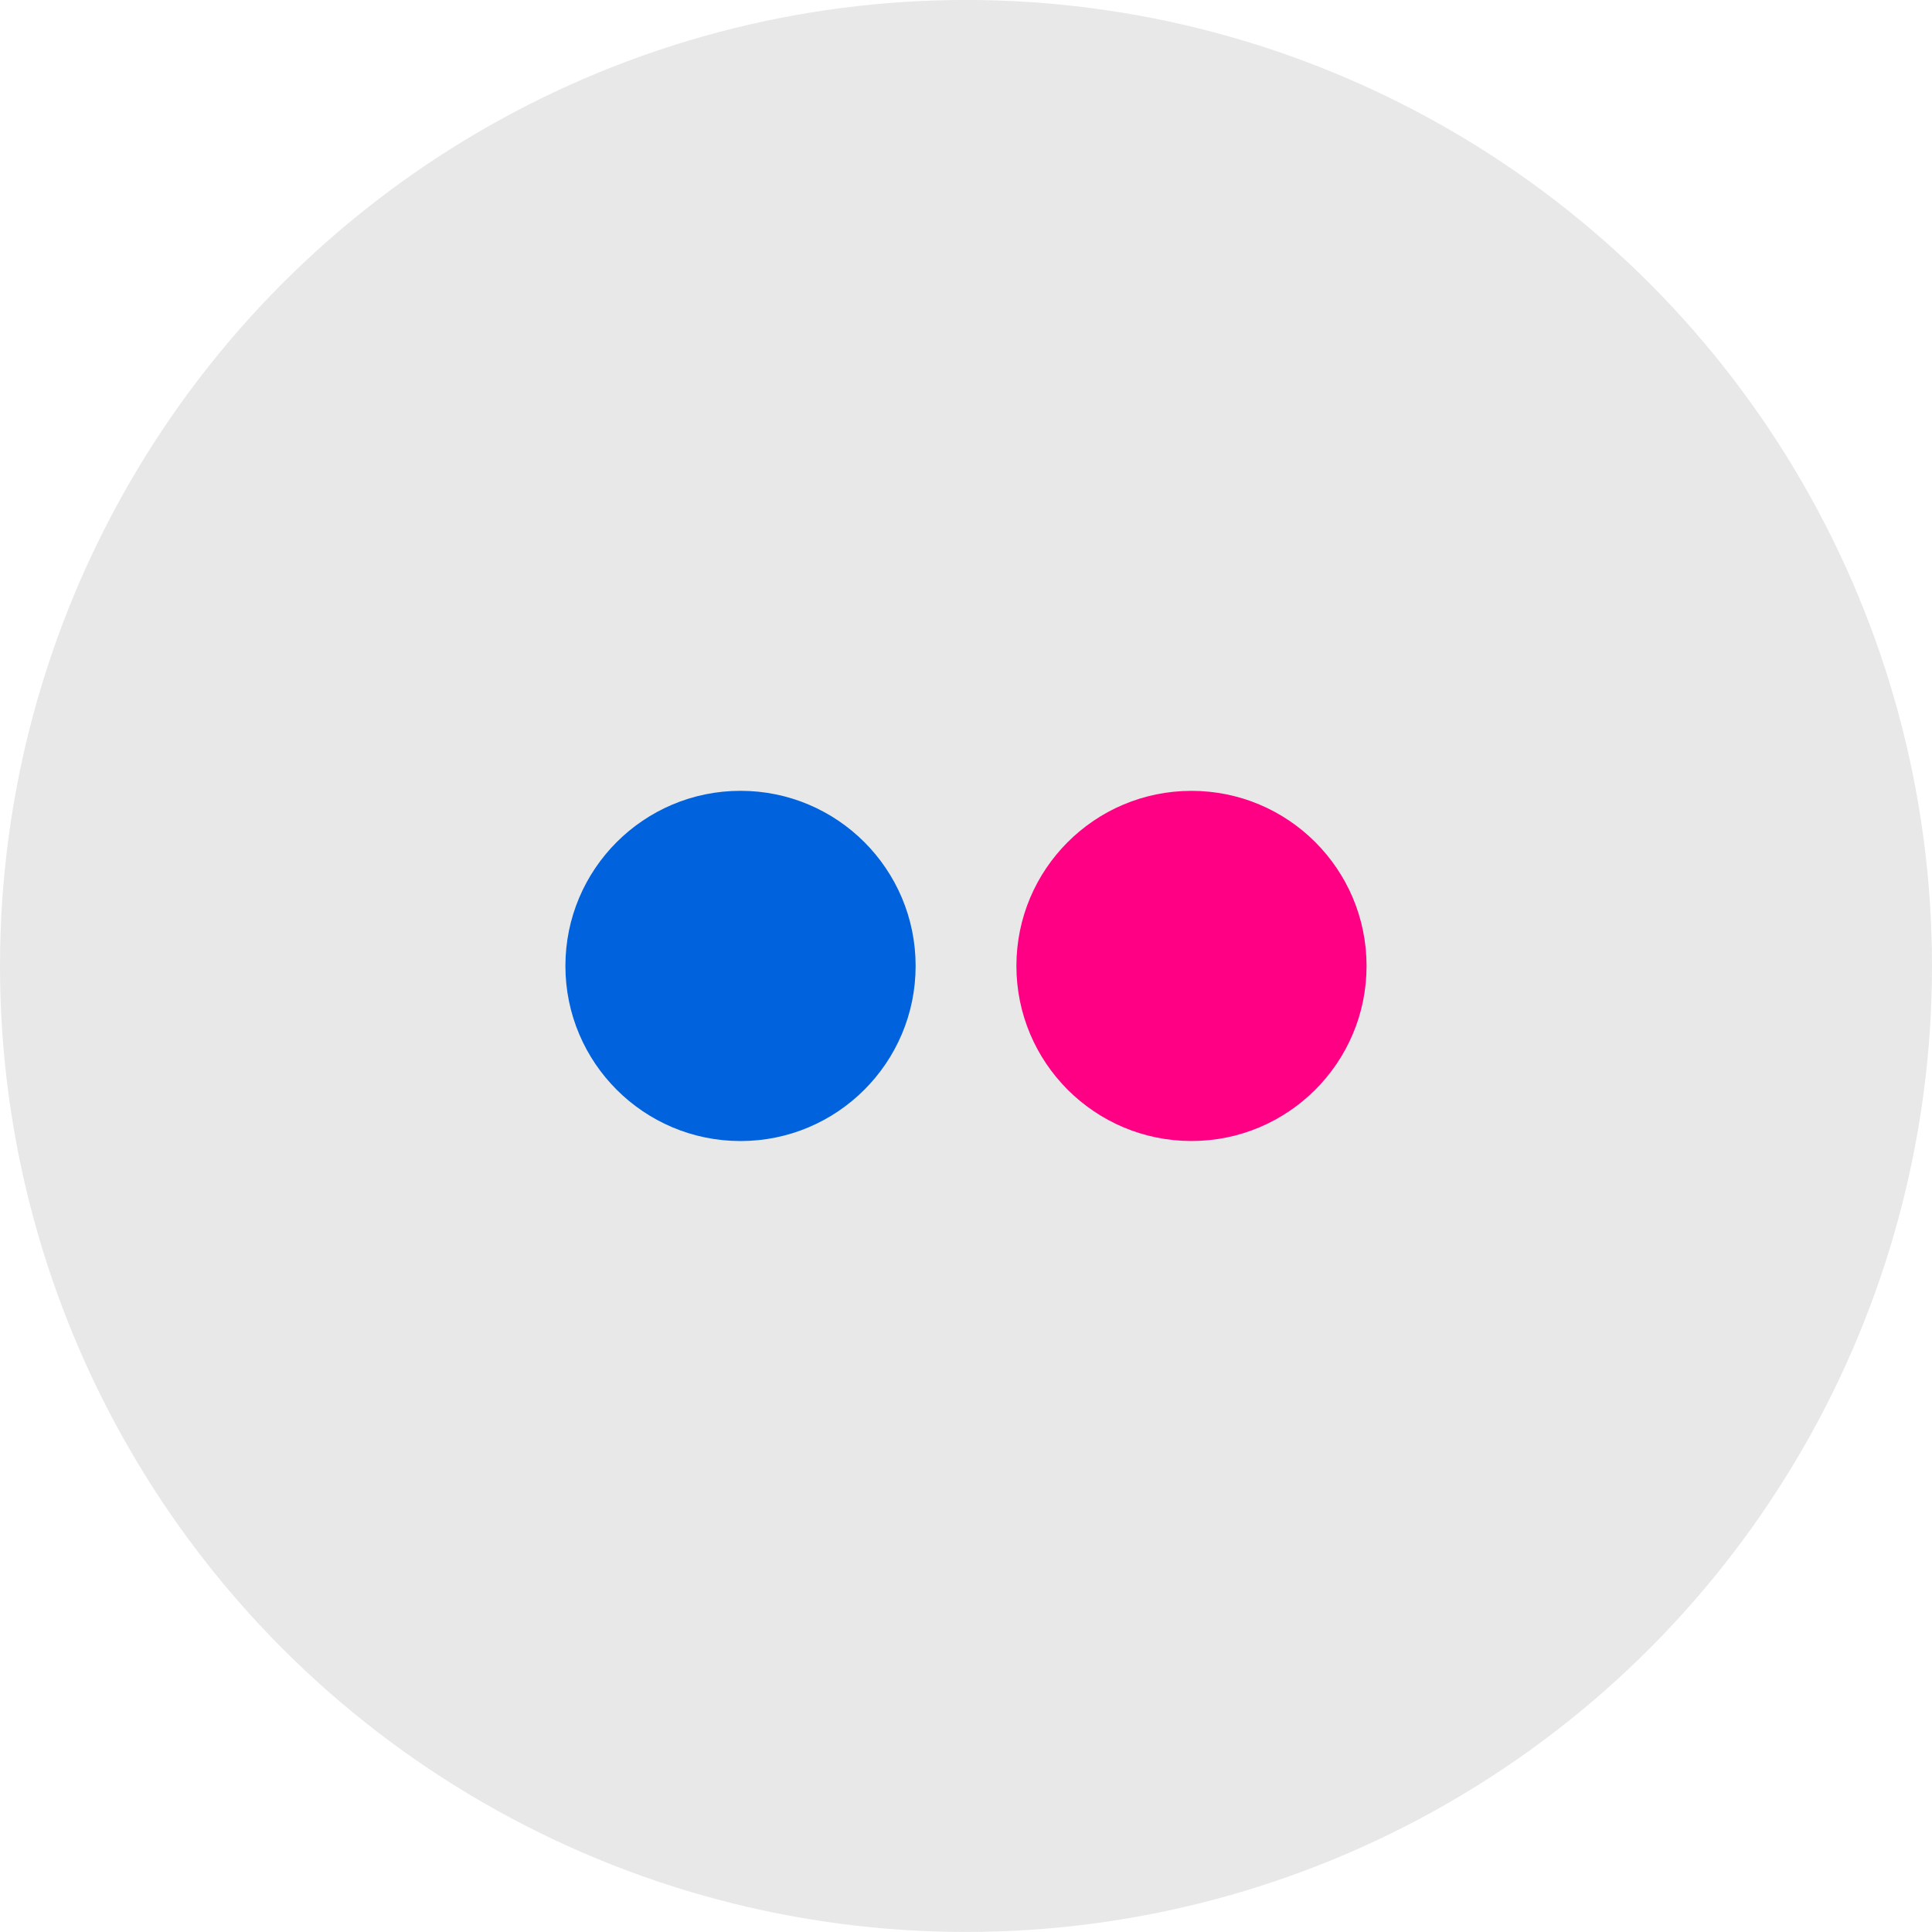
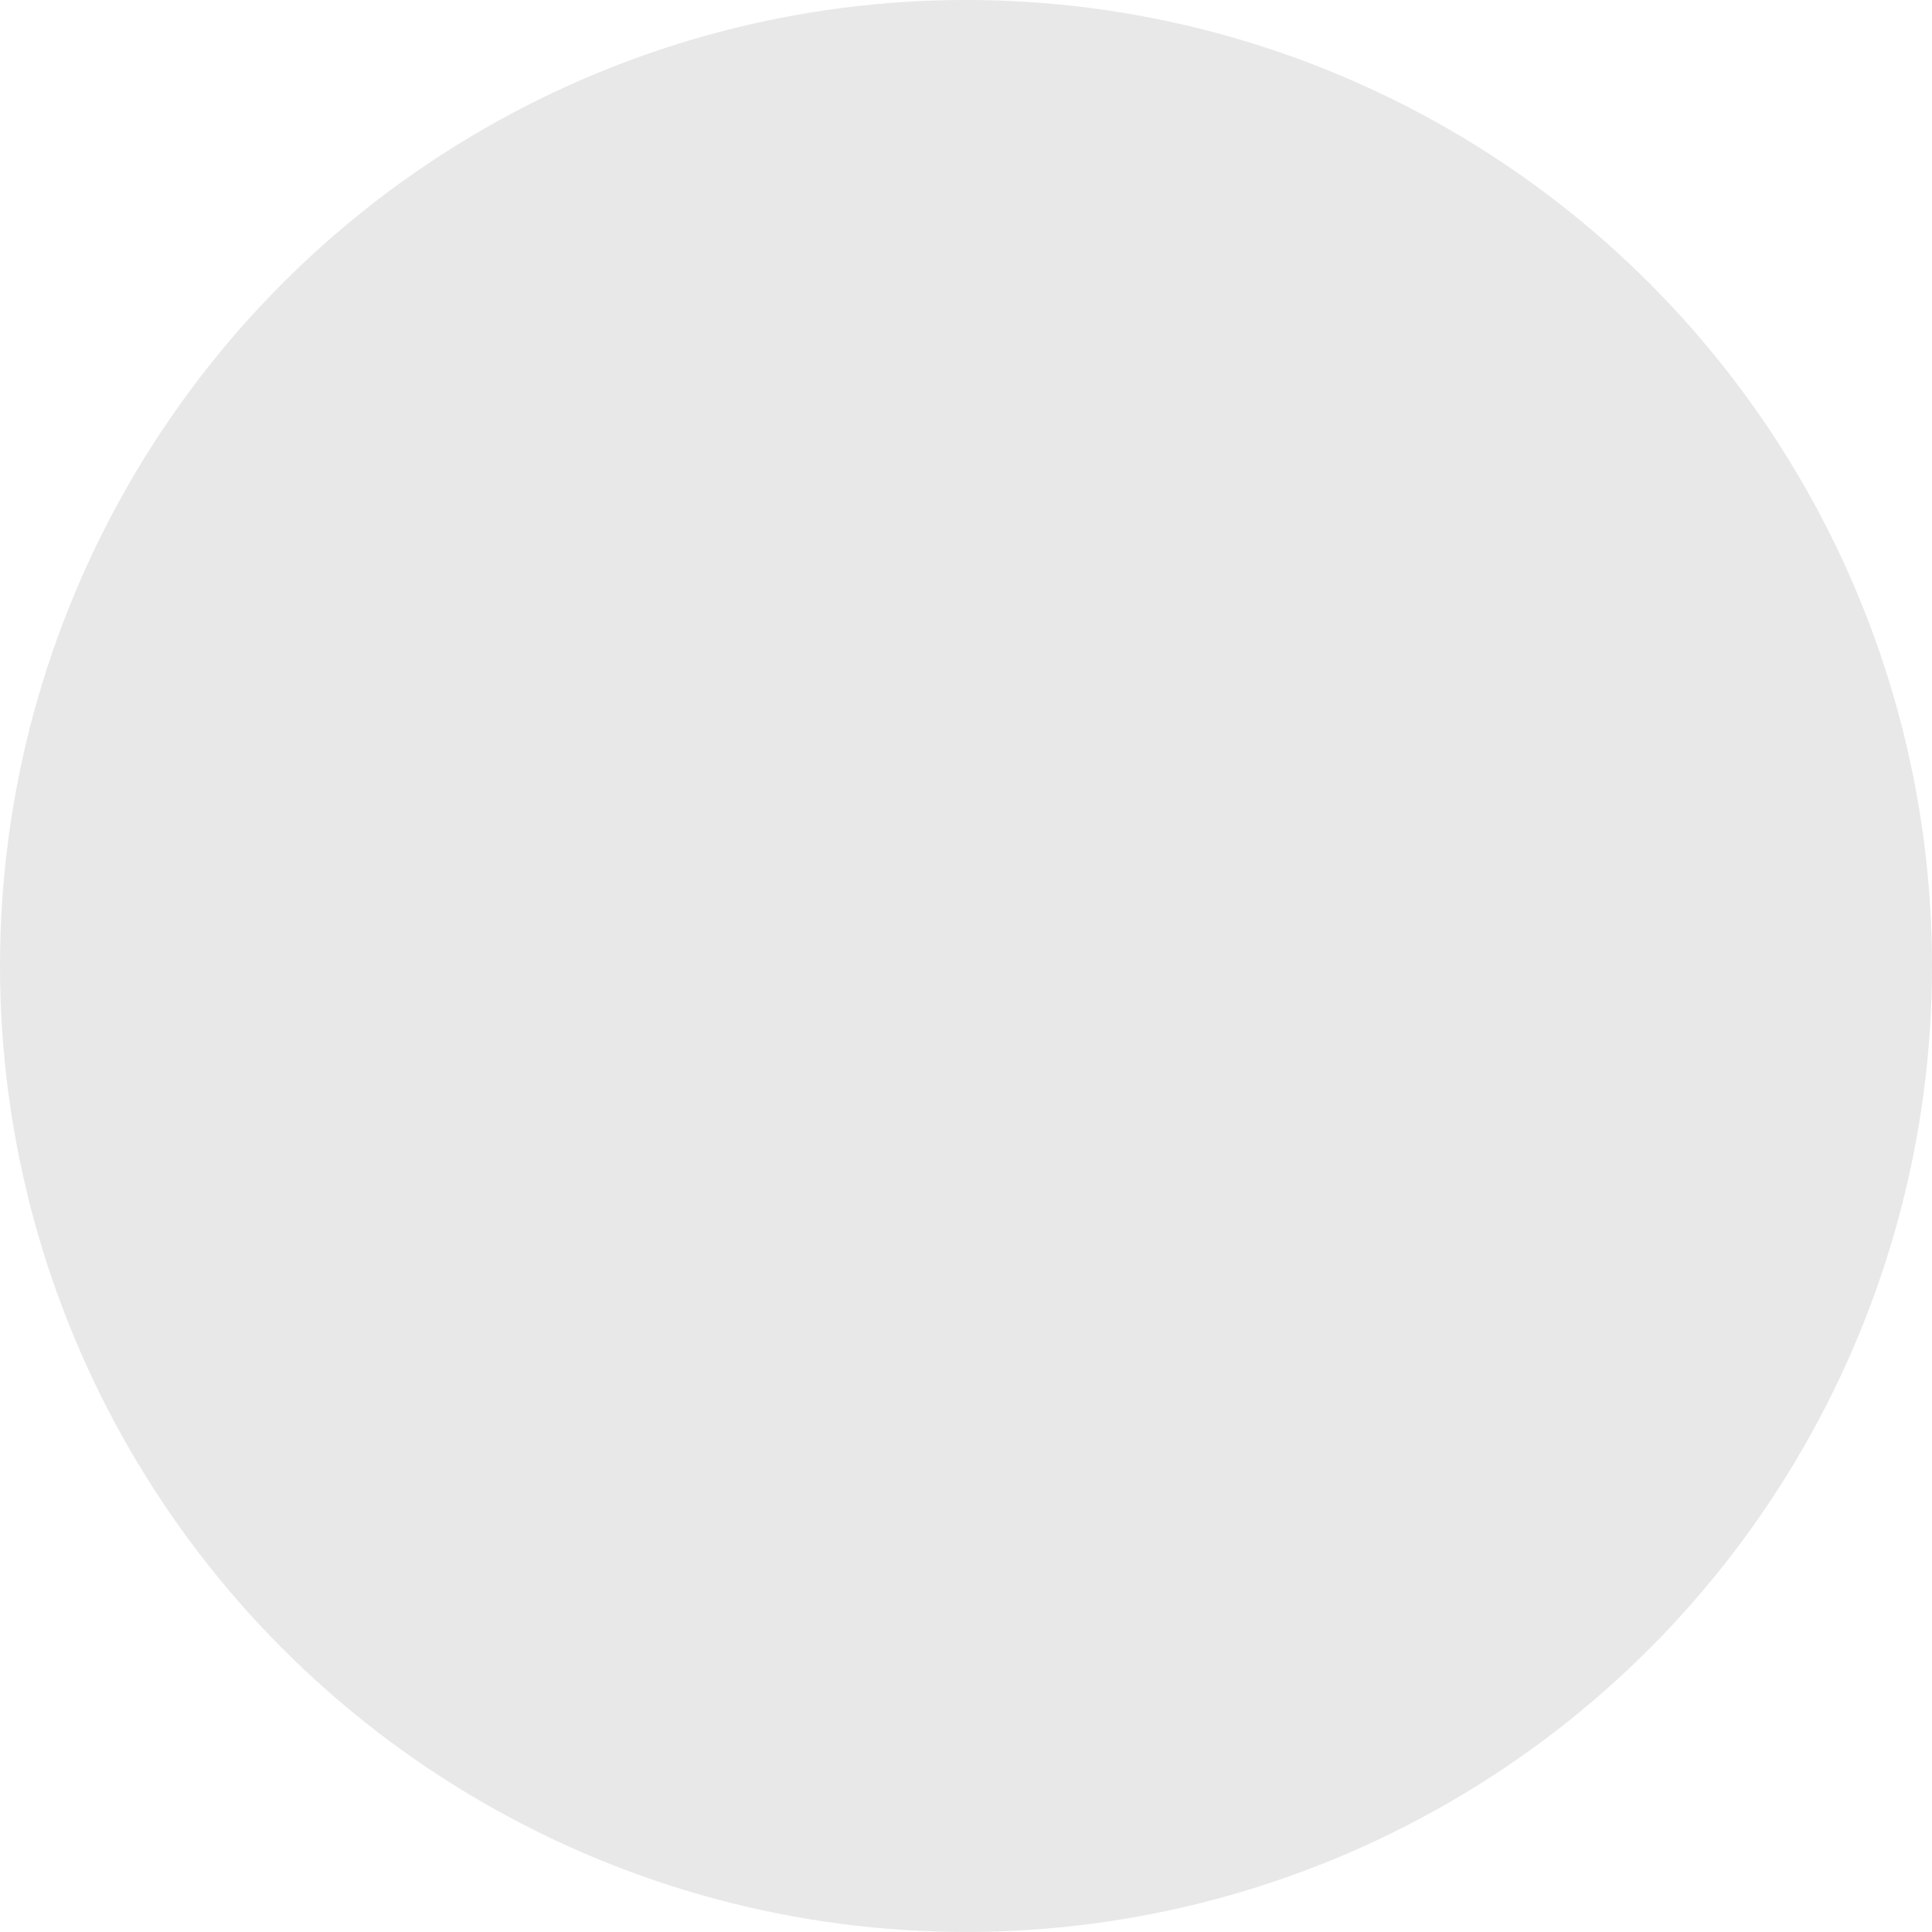
<svg xmlns="http://www.w3.org/2000/svg" id="Layer_1" data-name="Layer 1" viewBox="0 0 55 54.999">
  <defs>
    <style>.cls-1{fill:#e8e8e8;}.cls-2{fill:#0062dd;}.cls-3{fill:#ff0084;}</style>
  </defs>
  <title>flickr</title>
  <circle class="cls-1" cx="27.5" cy="27.499" r="27.5" />
-   <circle class="cls-2" cx="21.081" cy="27.498" r="4.985" />
-   <circle class="cls-3" cx="33.919" cy="27.498" r="4.984" />
</svg>